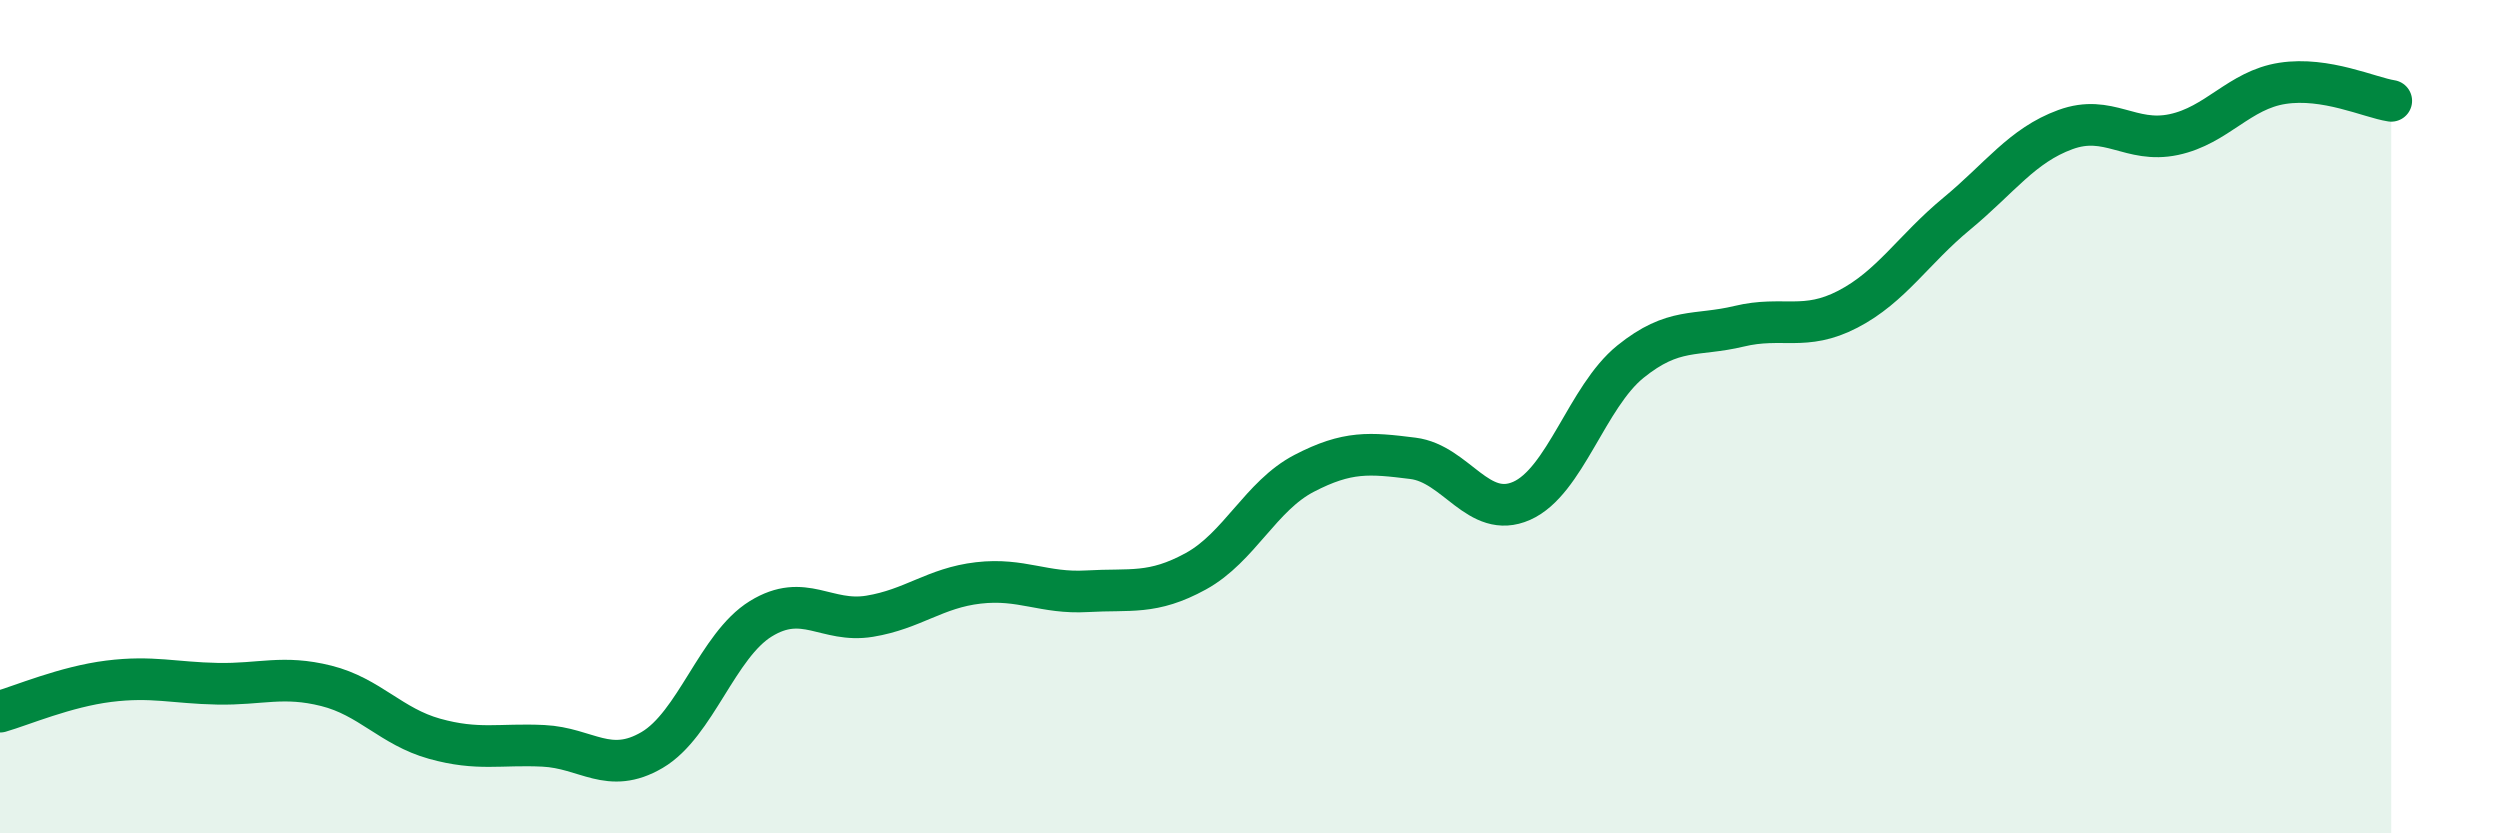
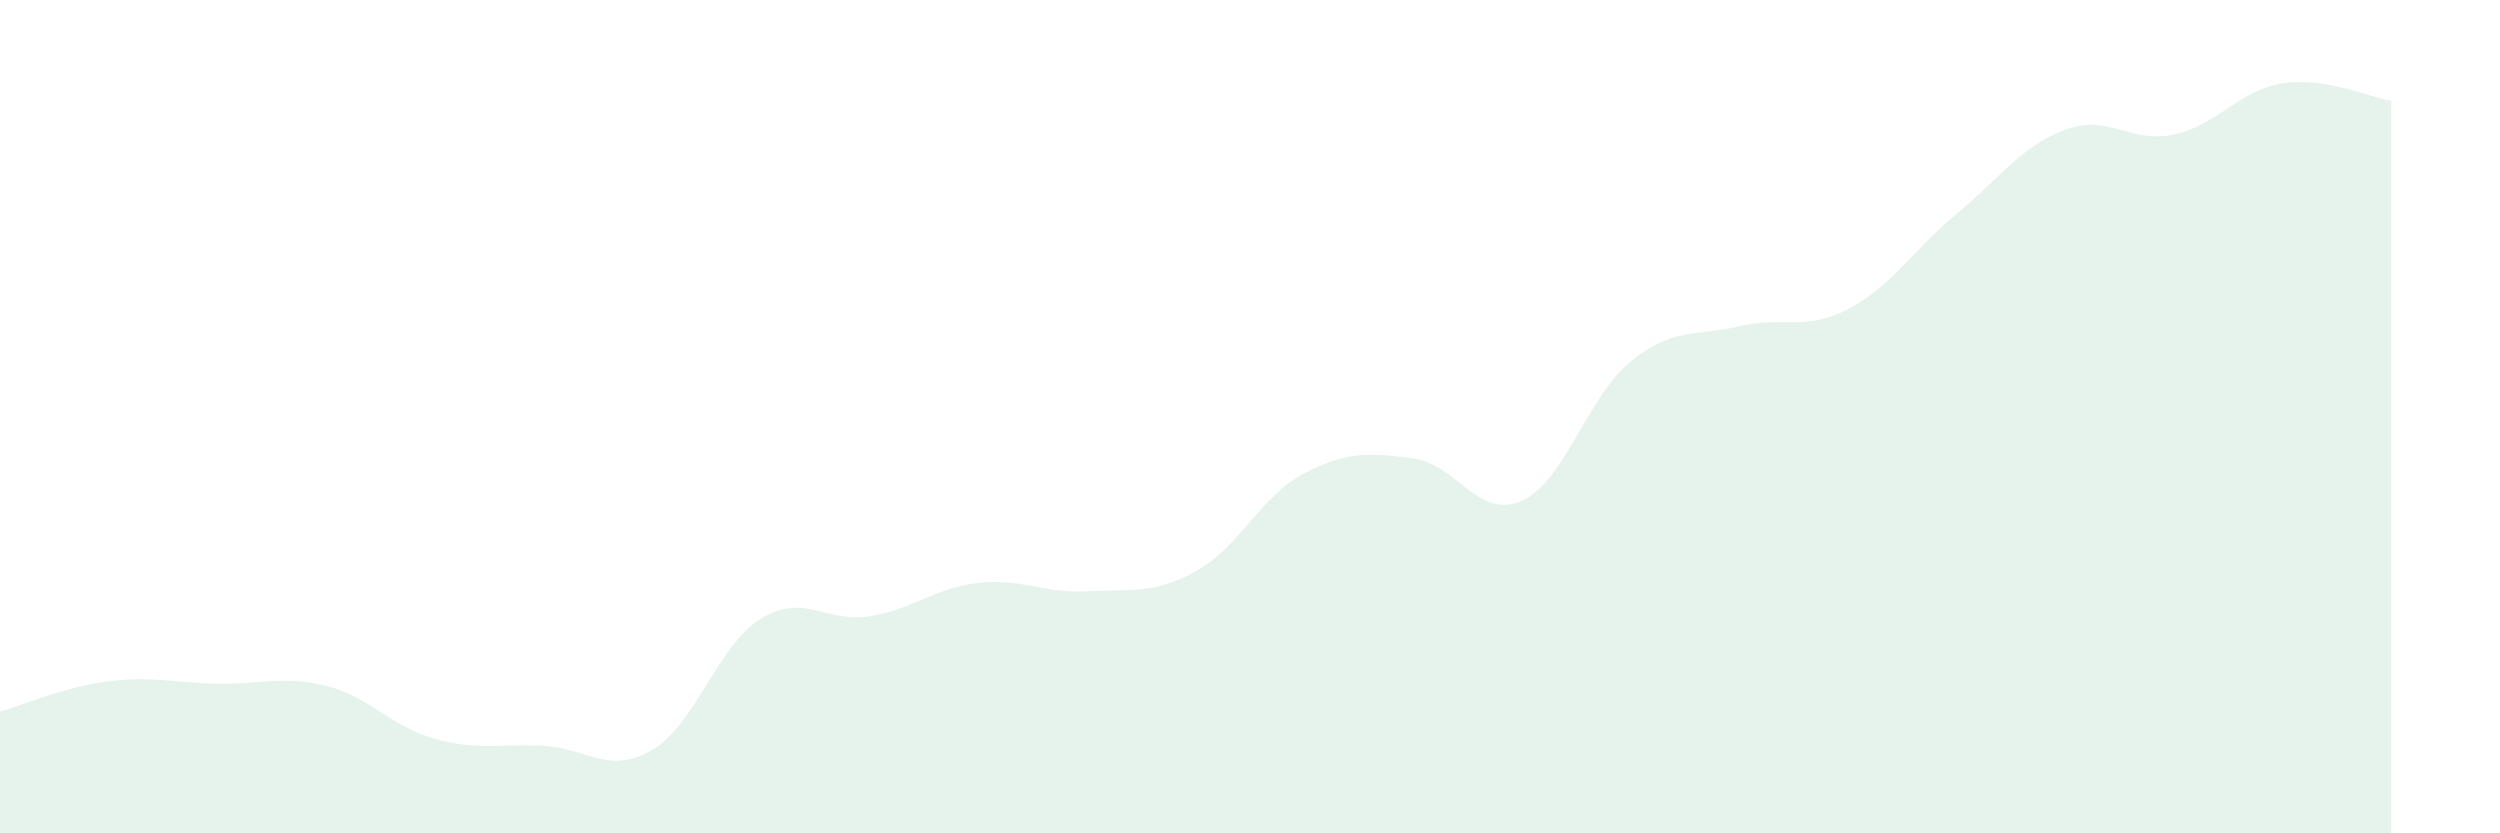
<svg xmlns="http://www.w3.org/2000/svg" width="60" height="20" viewBox="0 0 60 20">
  <path d="M 0,17.08 C 0.52,16.93 1.57,16.48 2.61,16.35 C 3.65,16.22 4.18,16.39 5.22,16.41 C 6.26,16.43 6.79,16.2 7.83,16.46 C 8.87,16.72 9.39,17.44 10.43,17.73 C 11.47,18.02 12,17.85 13.04,17.9 C 14.08,17.95 14.61,18.61 15.65,18 C 16.69,17.39 17.22,15.49 18.26,14.85 C 19.3,14.21 19.83,14.96 20.87,14.79 C 21.91,14.62 22.44,14.11 23.48,13.99 C 24.52,13.87 25.05,14.25 26.09,14.19 C 27.13,14.13 27.66,14.28 28.7,13.71 C 29.74,13.14 30.26,11.9 31.3,11.36 C 32.34,10.82 32.87,10.87 33.91,11 C 34.95,11.13 35.48,12.48 36.52,12.02 C 37.56,11.56 38.09,9.52 39.13,8.68 C 40.17,7.84 40.7,8.08 41.74,7.83 C 42.78,7.58 43.31,7.96 44.35,7.42 C 45.39,6.88 45.92,5.99 46.96,5.13 C 48,4.27 48.53,3.49 49.57,3.11 C 50.61,2.73 51.13,3.45 52.17,3.23 C 53.21,3.01 53.74,2.16 54.78,2 C 55.82,1.84 56.87,2.34 57.39,2.42L57.39 20L0 20Z" fill="#008740" opacity="0.1" stroke-linecap="round" stroke-linejoin="round" />
-   <path d="M 0,17.08 C 0.52,16.93 1.57,16.48 2.61,16.35 C 3.65,16.22 4.18,16.39 5.22,16.41 C 6.26,16.43 6.79,16.2 7.83,16.46 C 8.87,16.72 9.39,17.44 10.43,17.73 C 11.47,18.02 12,17.85 13.04,17.9 C 14.08,17.95 14.61,18.61 15.65,18 C 16.69,17.39 17.22,15.49 18.26,14.85 C 19.3,14.21 19.83,14.96 20.87,14.79 C 21.91,14.62 22.44,14.11 23.48,13.99 C 24.52,13.87 25.05,14.25 26.09,14.19 C 27.13,14.13 27.66,14.28 28.7,13.71 C 29.74,13.14 30.26,11.9 31.3,11.36 C 32.34,10.82 32.87,10.87 33.91,11 C 34.95,11.13 35.48,12.48 36.52,12.02 C 37.56,11.56 38.09,9.52 39.13,8.68 C 40.17,7.84 40.7,8.08 41.74,7.83 C 42.78,7.58 43.31,7.96 44.35,7.42 C 45.39,6.88 45.92,5.99 46.96,5.13 C 48,4.27 48.53,3.49 49.57,3.11 C 50.61,2.73 51.13,3.45 52.17,3.23 C 53.21,3.01 53.74,2.16 54.78,2 C 55.82,1.84 56.87,2.34 57.39,2.42" stroke="#008740" stroke-width="1" fill="none" stroke-linecap="round" stroke-linejoin="round" />
</svg>